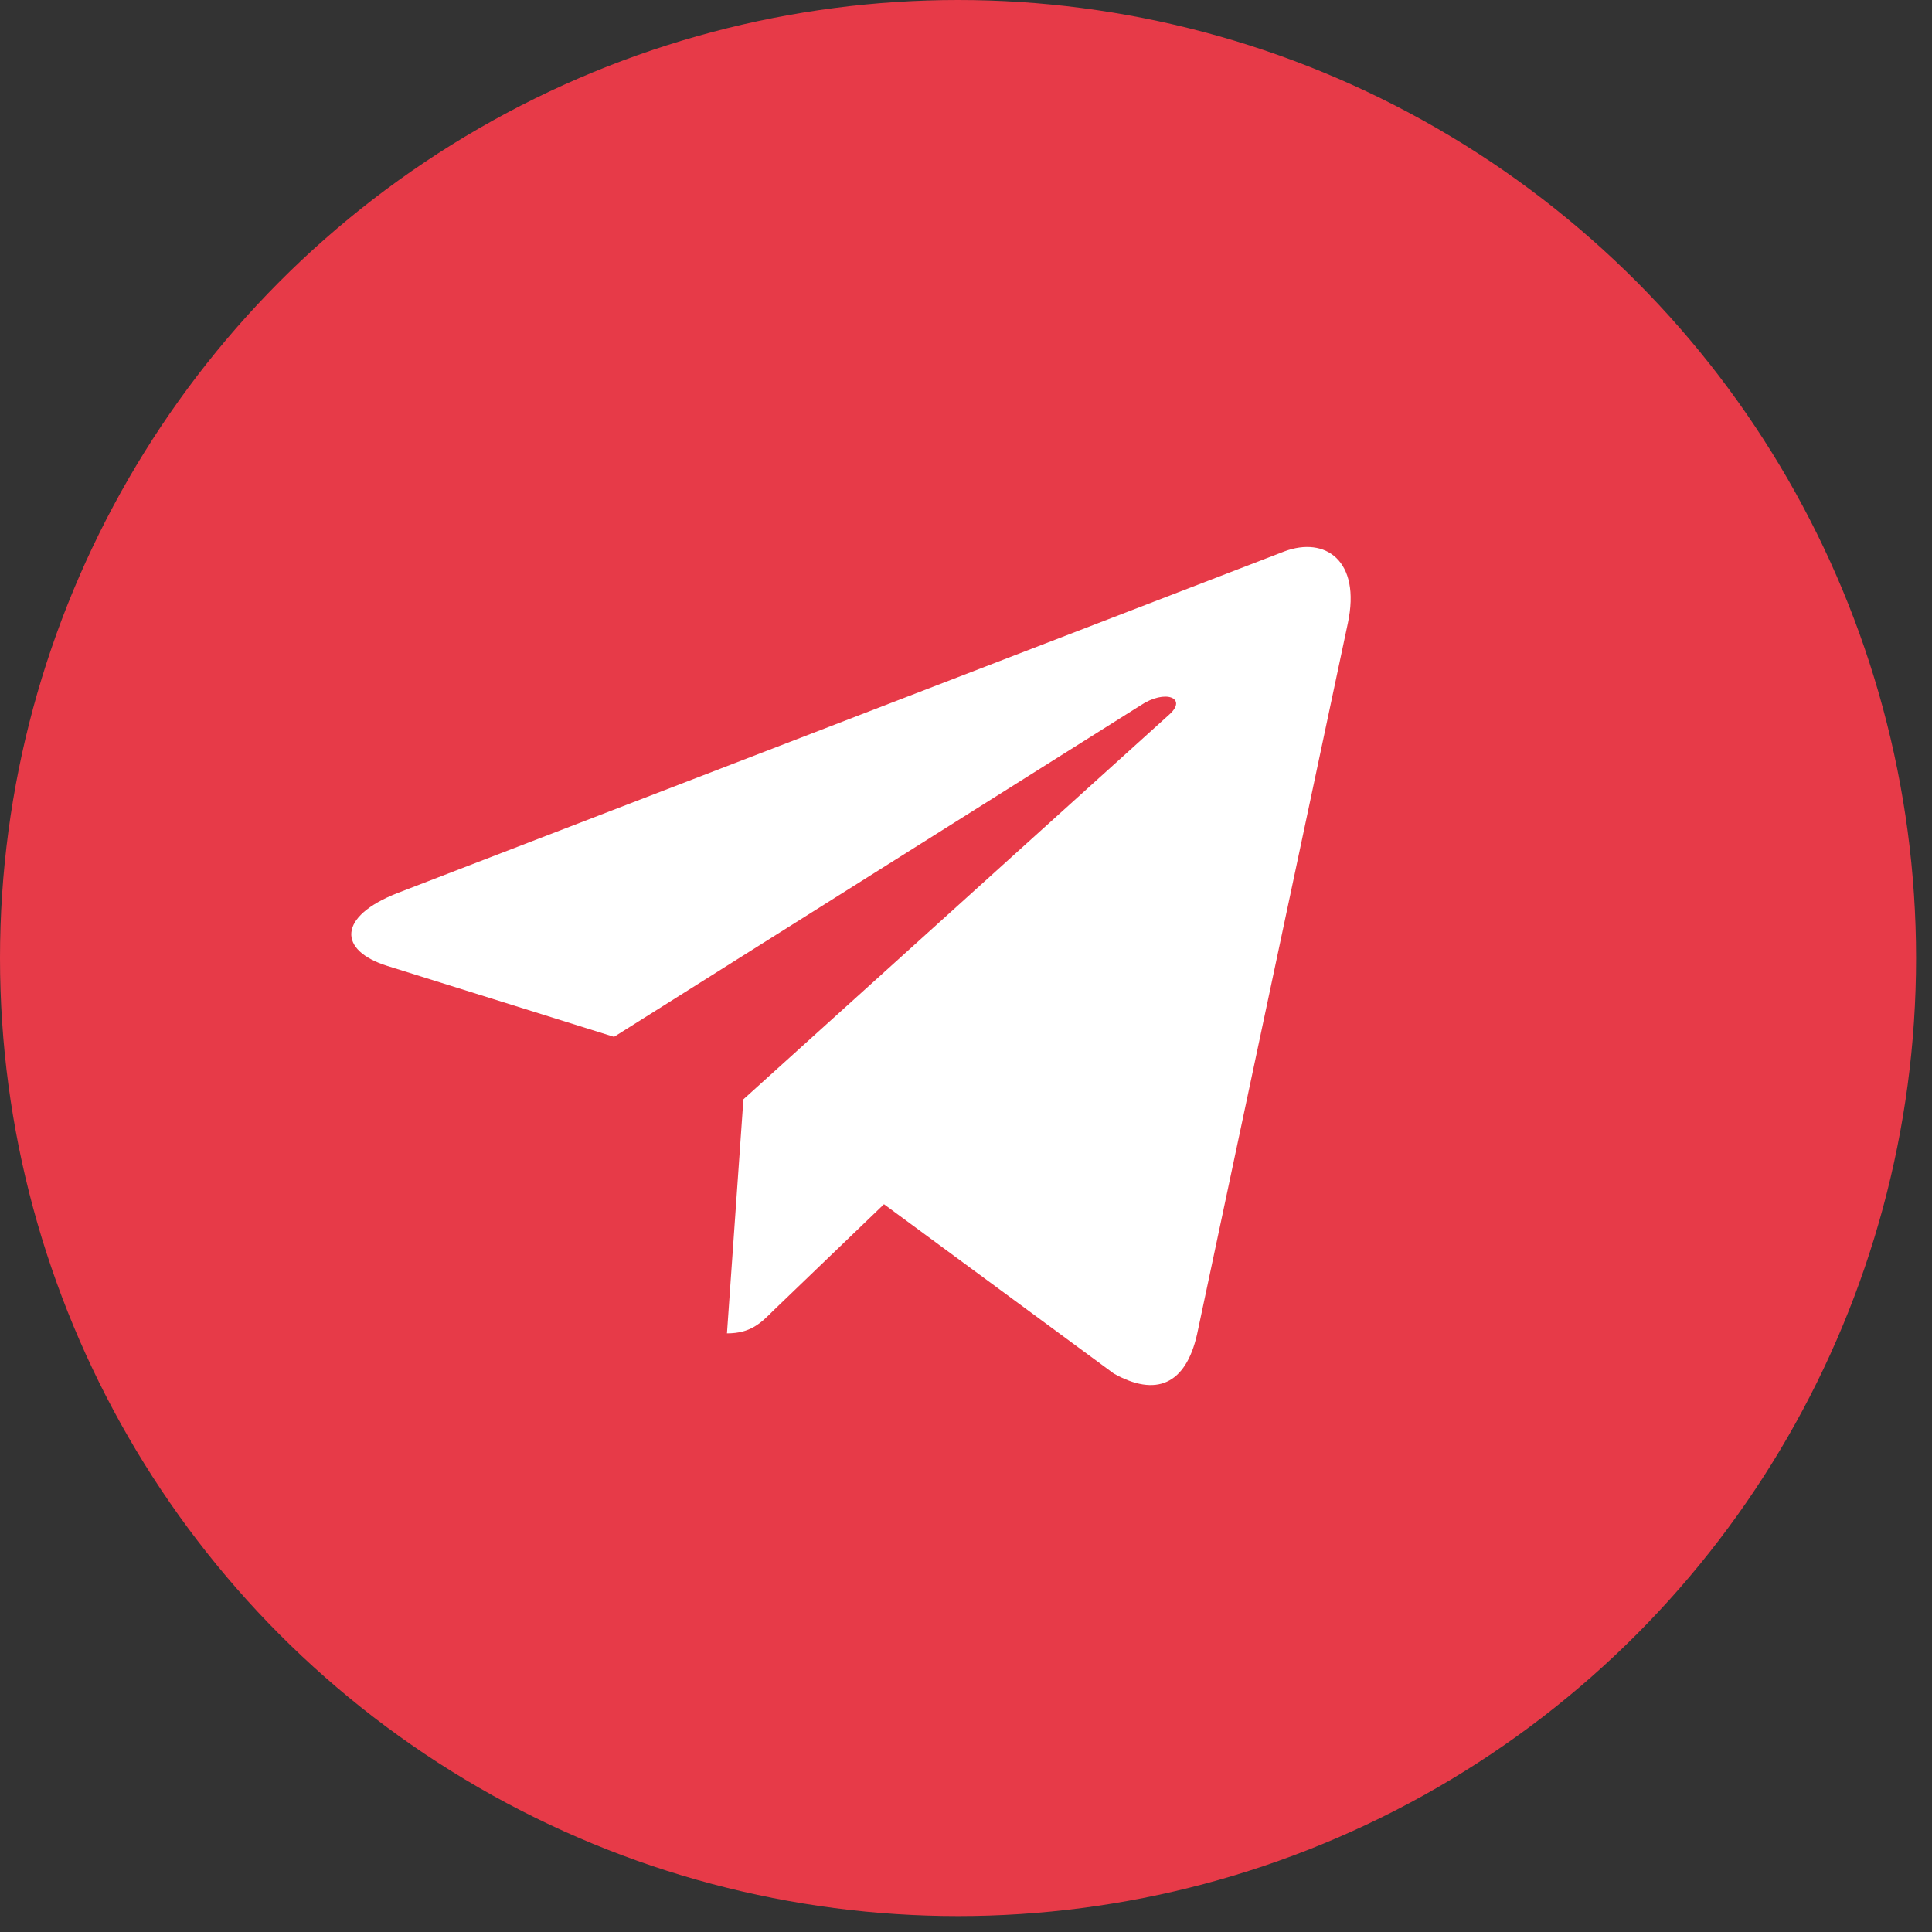
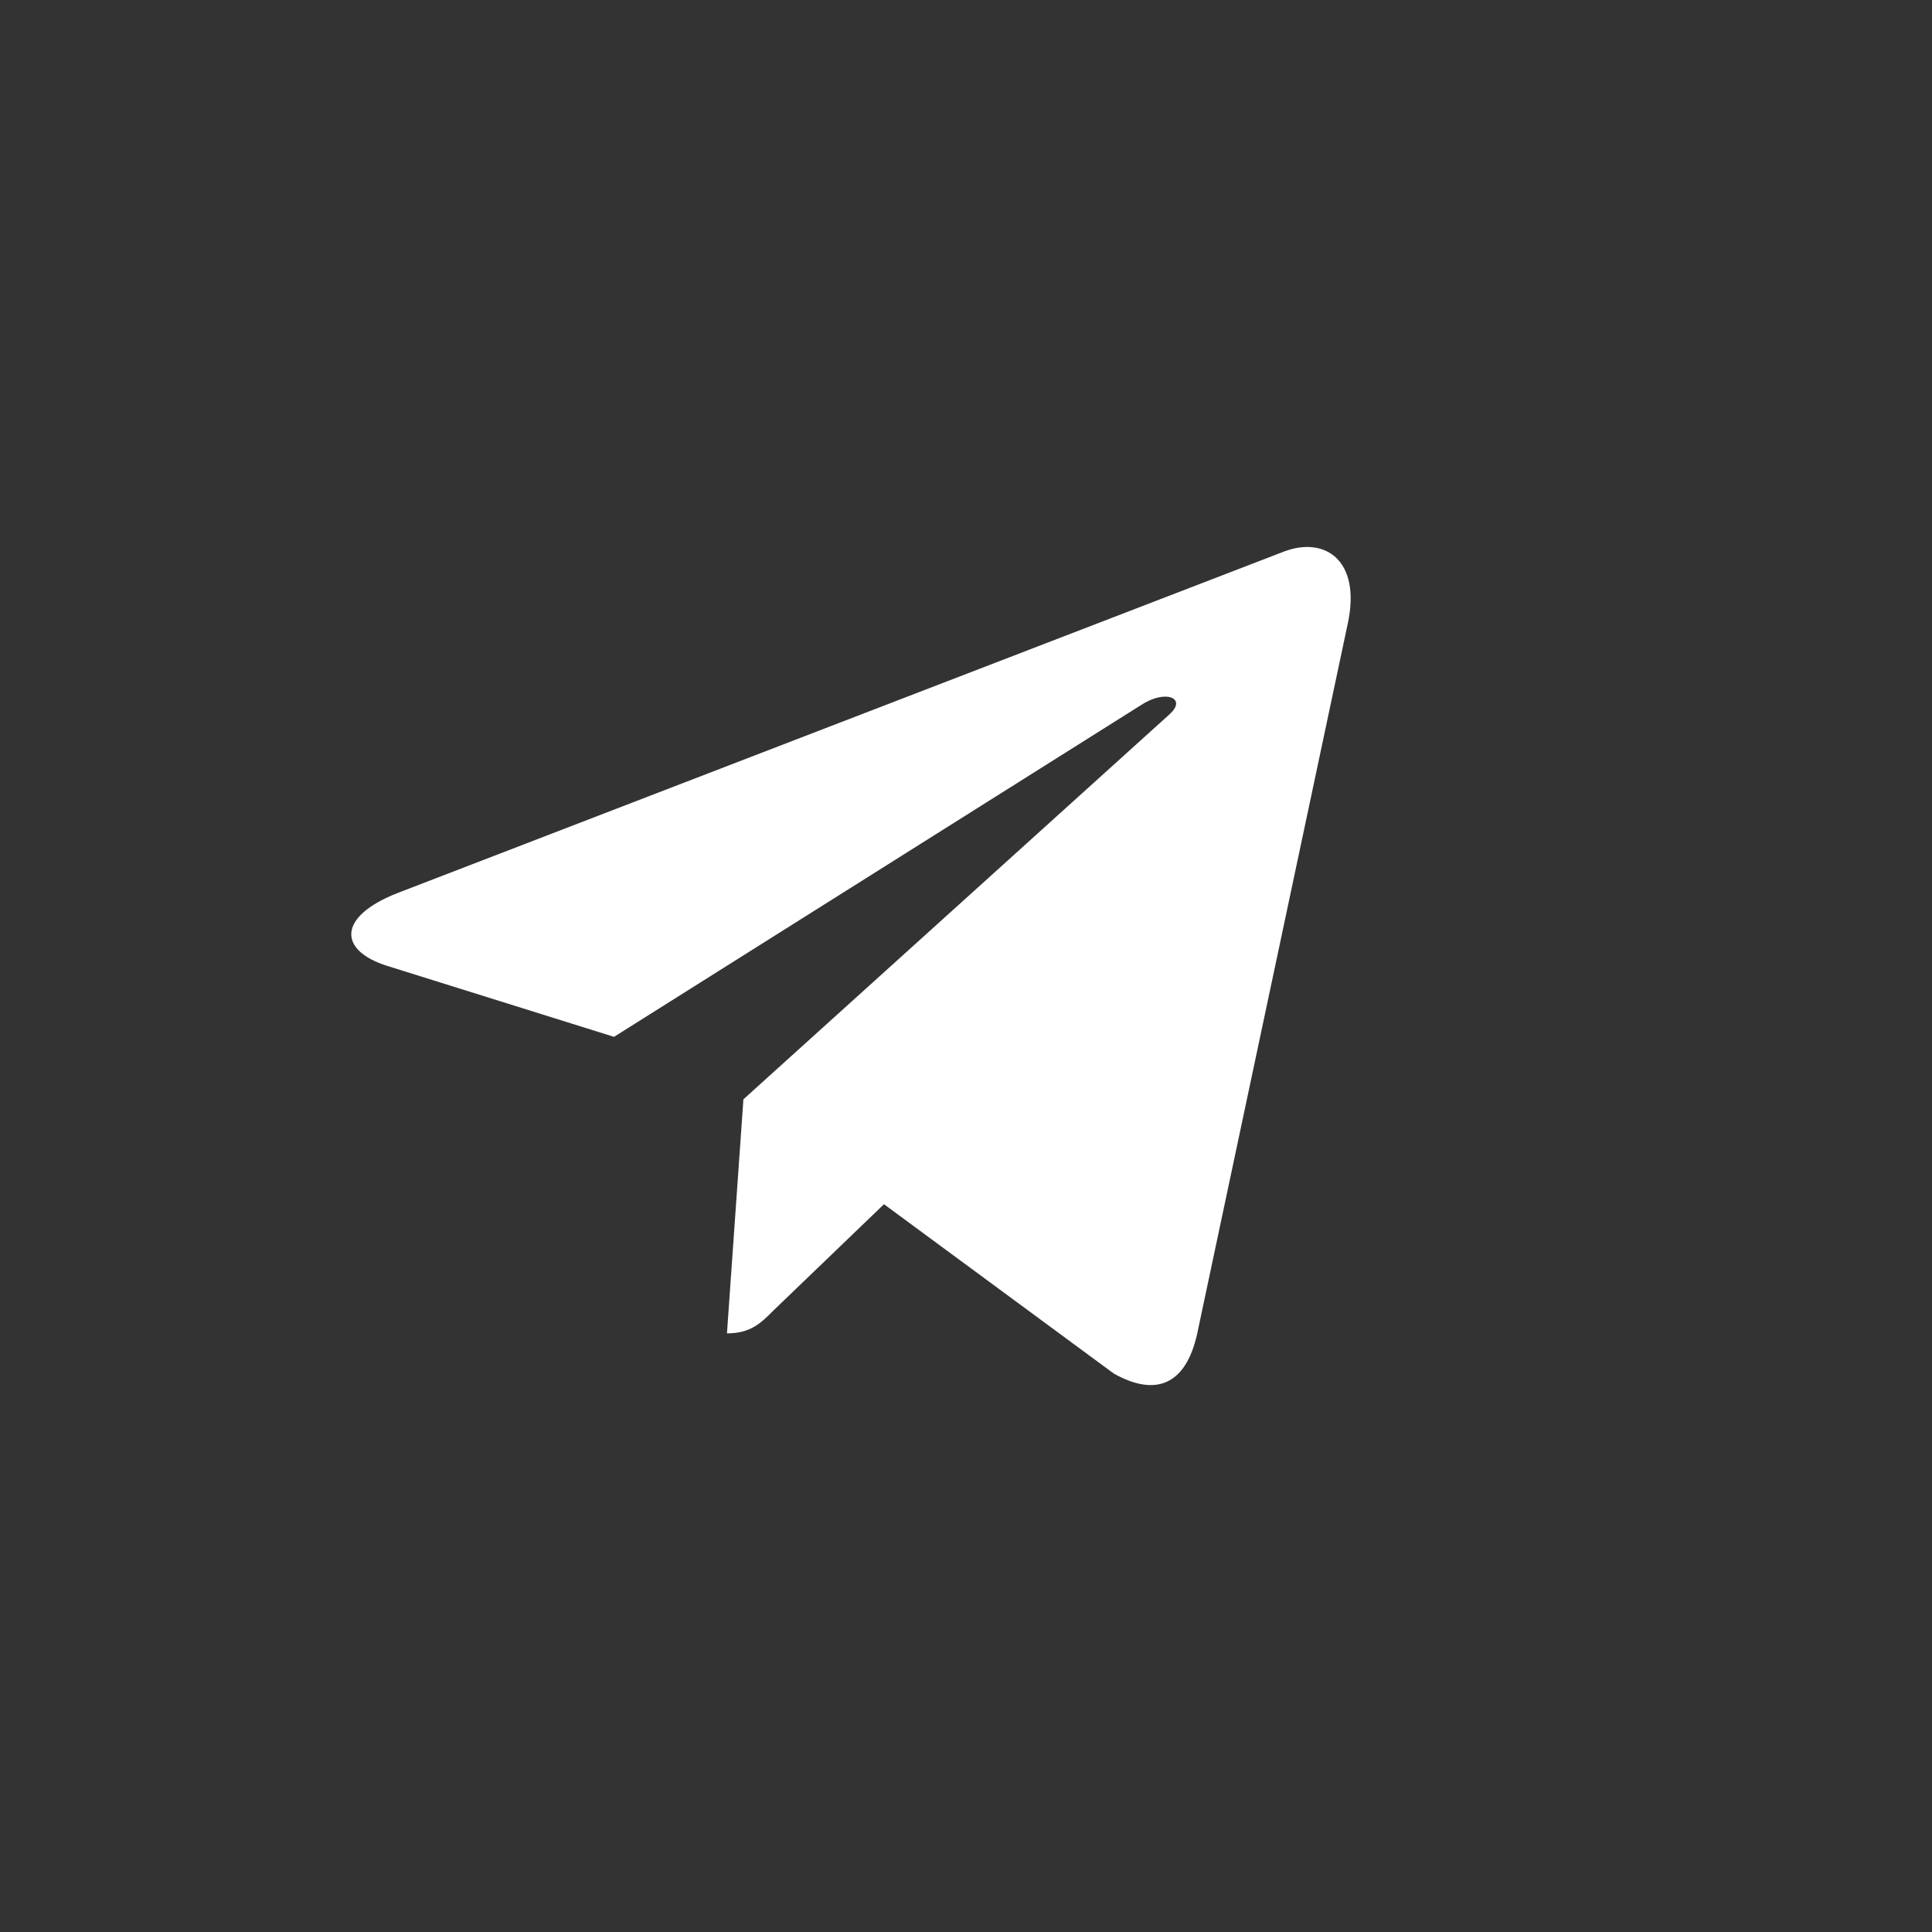
<svg xmlns="http://www.w3.org/2000/svg" width="33" height="33" viewBox="0 0 33 33" fill="none">
  <rect x="0" y="0" width="33" height="33" fill="#333333" stroke="none" />
-   <circle cx="16.364" cy="16.364" r="16.364" fill="#E73A48" />
  <path d="M23.022 10.646L20.446 22.794C20.251 23.651 19.744 23.865 19.024 23.461L15.099 20.569L13.205 22.39C12.996 22.6 12.82 22.775 12.417 22.775L12.698 18.777L19.973 12.204C20.289 11.922 19.904 11.766 19.482 12.048L10.488 17.71L6.617 16.499C5.775 16.236 5.759 15.657 6.792 15.253L21.936 9.419C22.637 9.156 23.25 9.575 23.022 10.646Z" fill="white" />
</svg>